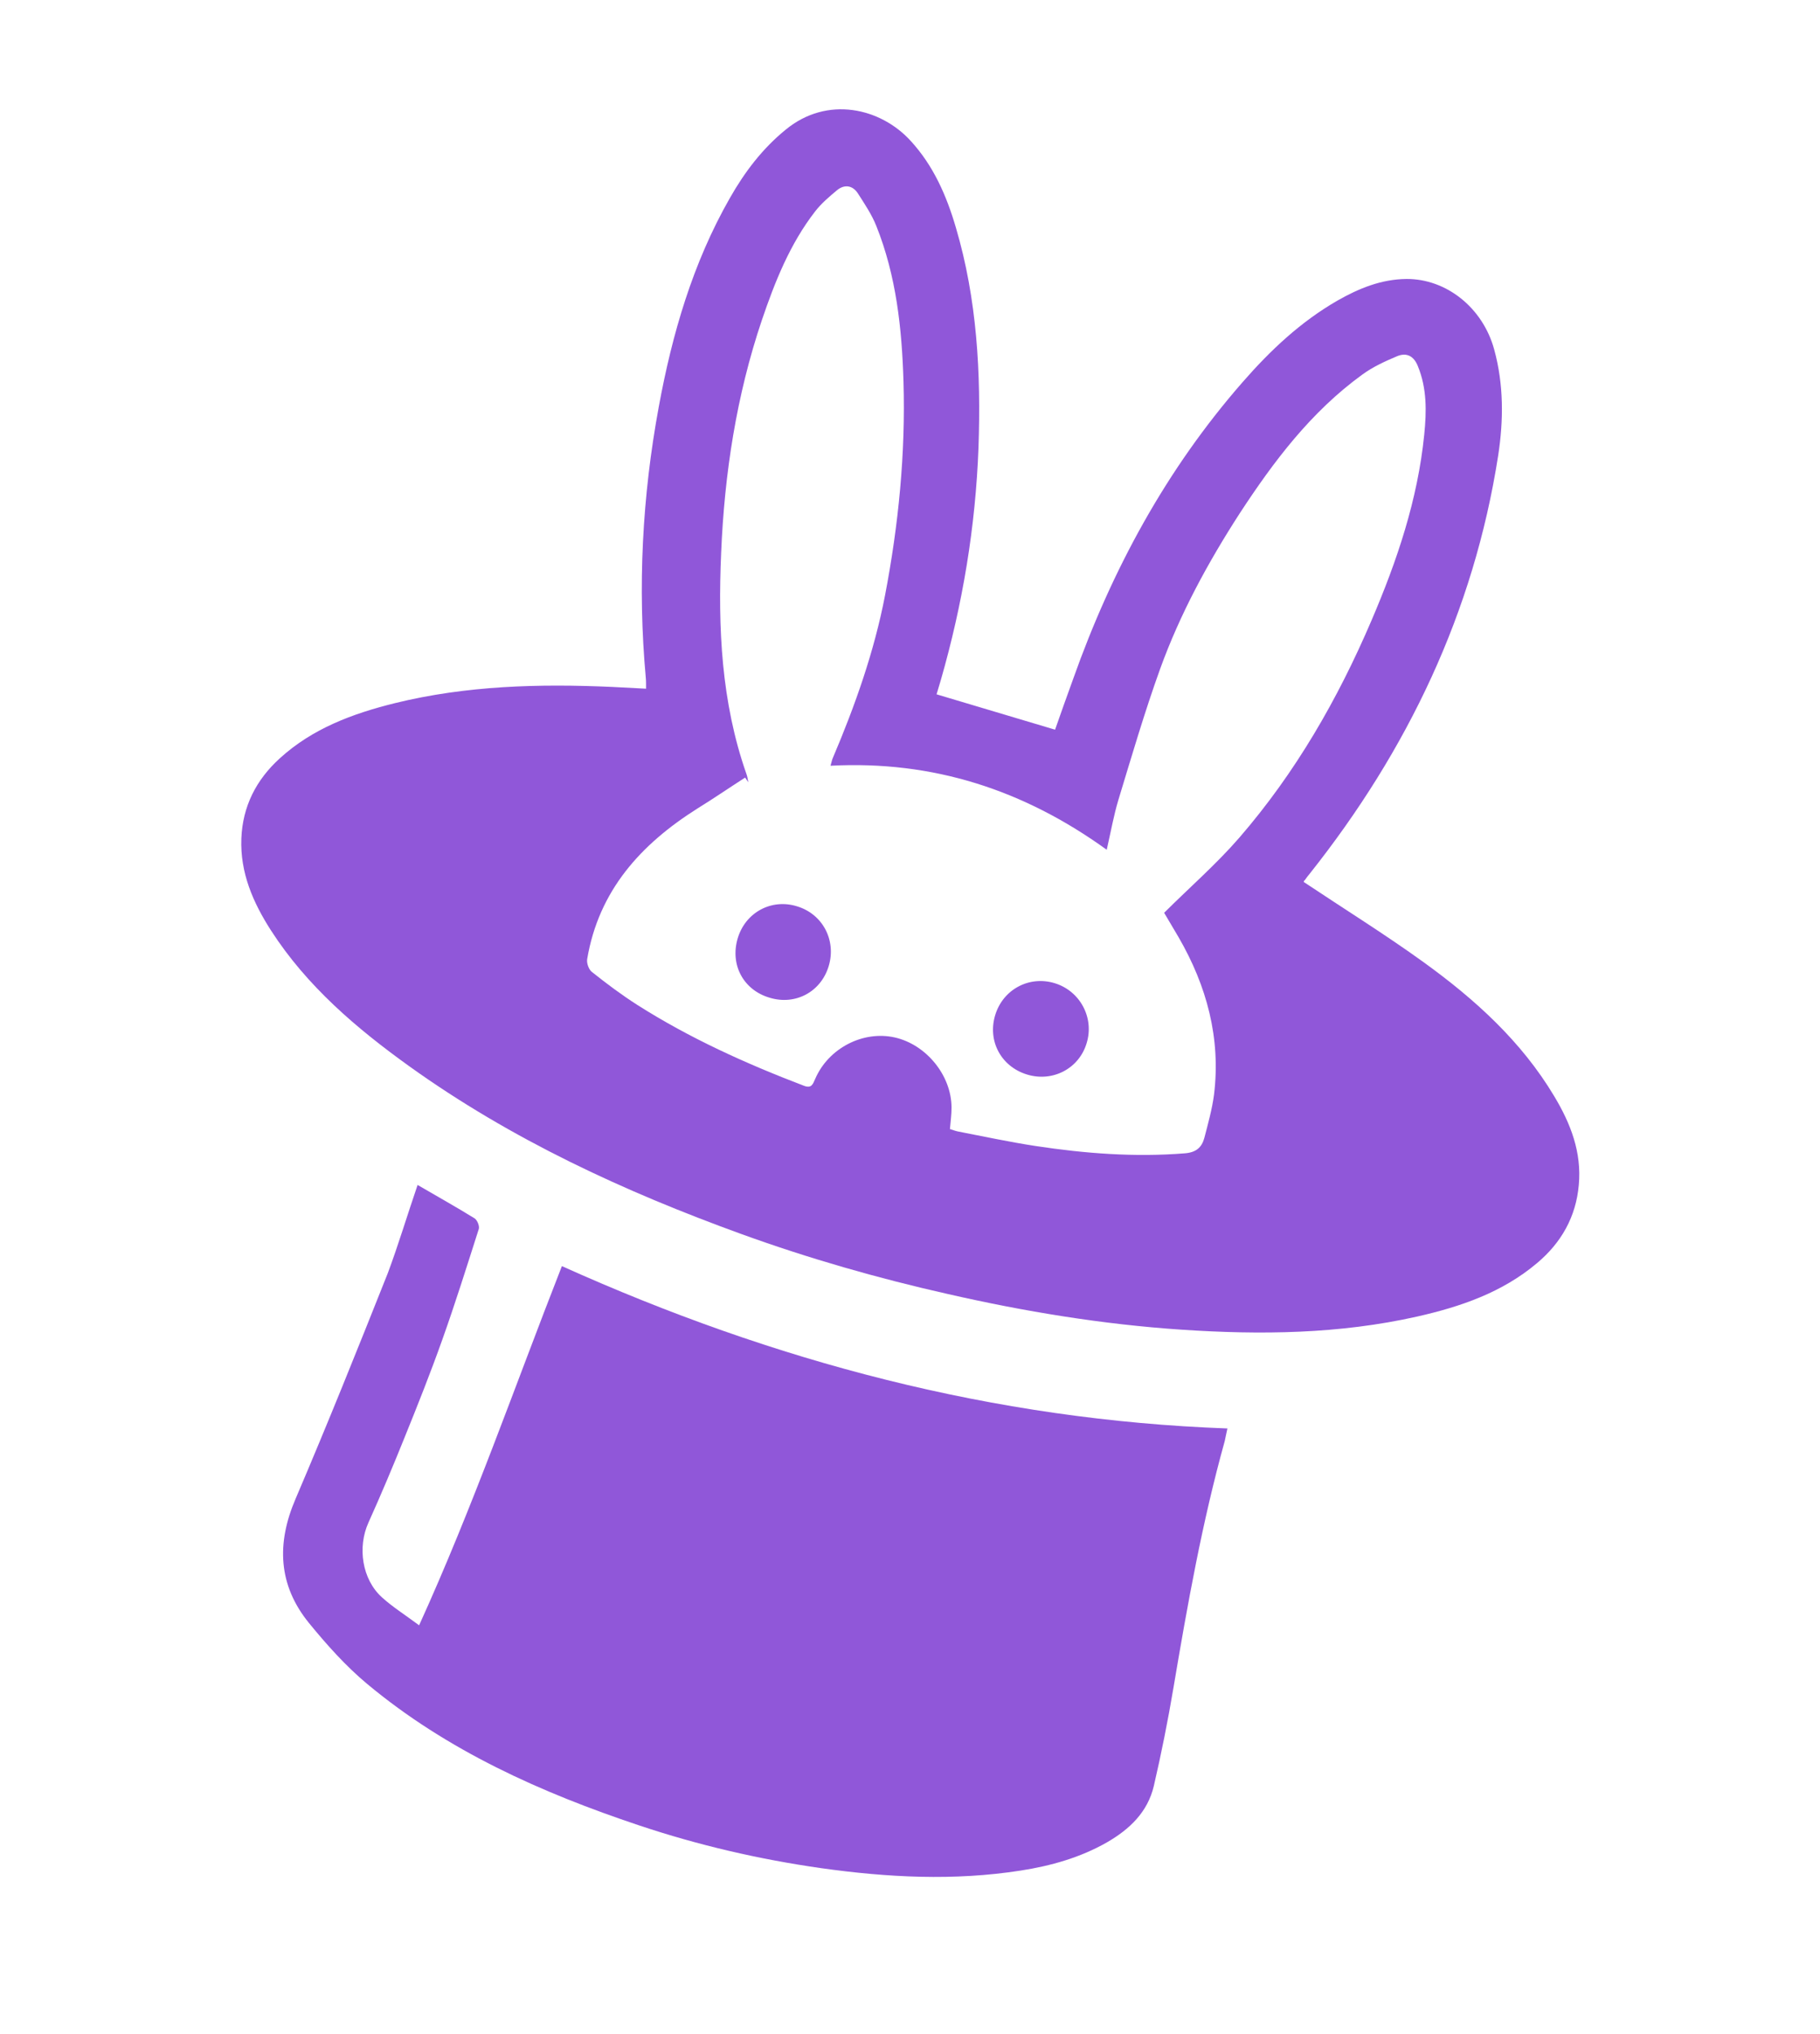
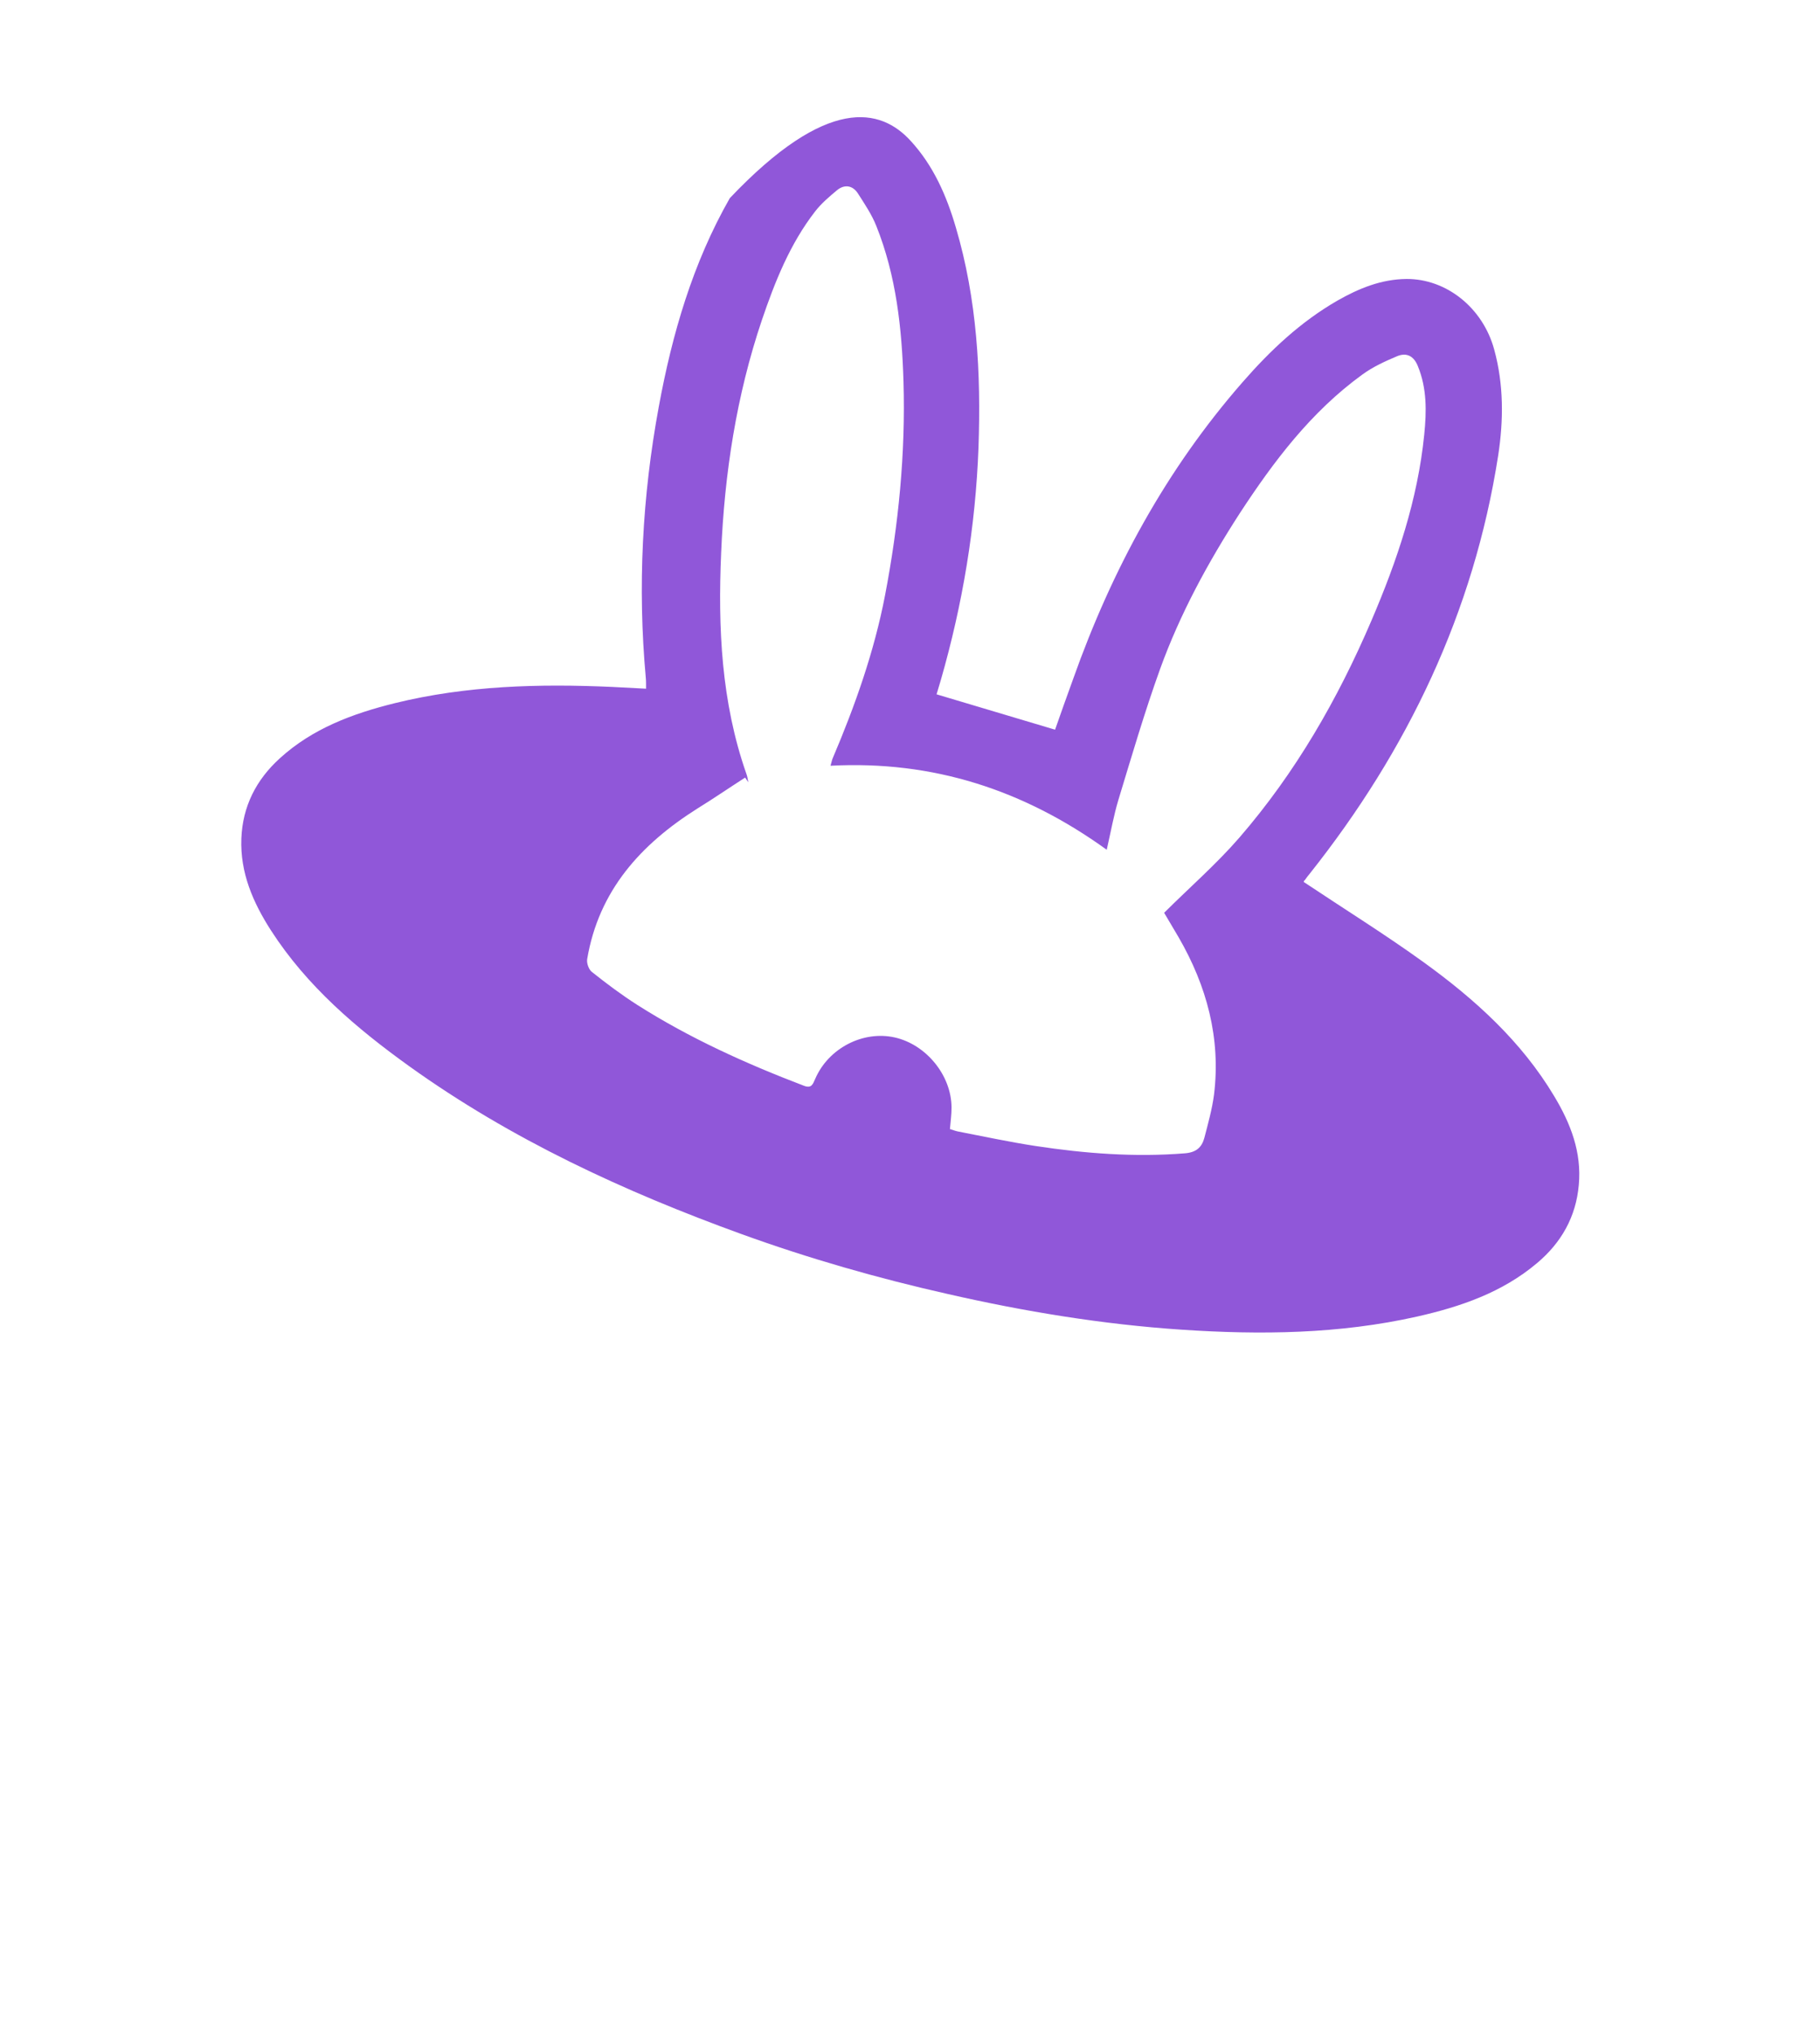
<svg xmlns="http://www.w3.org/2000/svg" width="213" height="238" viewBox="0 0 213 238" fill="none">
-   <path d="M152.578 103.184C157.344 106.364 162.113 109.325 166.634 112.589C172.627 116.92 178.068 121.84 181.9 128.258C183.81 131.434 185.127 134.81 184.772 138.629C184.444 142.362 182.722 145.396 179.876 147.781C175.806 151.215 170.947 152.874 165.862 154.026C156.74 156.078 147.509 156.182 138.274 155.563C129.039 154.943 119.909 153.445 110.885 151.381C102.706 149.538 94.664 147.234 86.786 144.382C73.042 139.403 59.824 133.294 47.898 124.744C41.692 120.287 35.908 115.359 31.722 108.867C29.619 105.602 28.089 102.1 28.247 98.096C28.393 94.341 29.979 91.234 32.736 88.728C36.575 85.226 41.27 83.487 46.22 82.263C54.589 80.206 63.102 79.982 71.654 80.366C72.922 80.43 74.219 80.503 75.611 80.573C75.605 80.069 75.621 79.697 75.58 79.308C74.612 68.657 75.16 58.082 77.101 47.577C78.667 39.064 81.077 30.771 85.414 23.178C87.136 20.144 89.209 17.403 91.947 15.173C96.817 11.162 103.07 12.619 106.592 16.496C109.246 19.391 110.776 22.893 111.865 26.609C114.352 35.012 114.818 43.661 114.515 52.362C114.172 61.617 112.67 70.652 110.108 79.558C109.945 80.106 109.781 80.654 109.609 81.231C114.309 82.633 118.836 83.983 123.478 85.368C124.15 83.433 124.876 81.42 125.593 79.436C130.126 66.658 136.483 54.927 145.439 44.693C148.681 40.981 152.22 37.641 156.539 35.161C159.036 33.739 161.648 32.666 164.608 32.638C169.263 32.614 173.531 35.99 174.867 40.879C175.997 44.984 175.97 49.184 175.331 53.326C172.478 71.629 164.739 87.784 153.271 102.229C153.07 102.483 152.877 102.708 152.705 102.971C152.592 103.032 152.587 103.156 152.578 103.184ZM97.195 89.586C97.358 89.038 97.381 88.856 97.462 88.692C100.083 82.534 102.31 76.228 103.576 69.666C105.159 61.409 105.988 53.053 105.738 44.626C105.549 38.416 104.897 32.287 102.559 26.44C102.021 25.086 101.192 23.865 100.4 22.624C99.799 21.692 98.842 21.532 97.97 22.245C97.052 23.007 96.125 23.798 95.412 24.716C92.458 28.514 90.695 32.949 89.163 37.453C86.189 46.268 84.785 55.395 84.397 64.699C84.018 73.441 84.41 82.13 87.343 90.509C87.467 90.829 87.517 91.189 87.575 91.52C87.445 91.325 87.335 91.166 87.205 90.971C85.339 92.172 83.485 93.441 81.599 94.605C74.983 98.786 70.072 104.198 68.719 112.209C68.639 112.687 68.911 113.459 69.3 113.733C71 115.087 72.746 116.393 74.592 117.572C80.743 121.479 87.33 124.448 94.096 127.031C94.972 127.356 95.119 126.866 95.403 126.228C96.945 122.637 100.991 120.547 104.701 121.371C108.383 122.187 111.354 125.805 111.36 129.575C111.368 130.393 111.242 131.235 111.174 132.094C111.549 132.206 111.829 132.321 112.126 132.378C115.124 132.958 118.134 133.605 121.167 134.07C126.964 134.951 132.795 135.403 138.682 134.929C140.002 134.821 140.65 134.229 140.948 133.125C141.389 131.435 141.859 129.754 142.081 128.062C142.889 121.458 141.228 115.342 137.933 109.649C137.329 108.621 136.725 107.593 136.243 106.79C139.278 103.771 142.372 101.082 145.053 97.989C151.618 90.401 156.57 81.799 160.513 72.582C163.508 65.594 165.917 58.462 166.683 50.841C166.959 48.129 167.006 45.443 165.933 42.83C165.467 41.655 164.625 41.215 163.516 41.67C162.079 42.277 160.662 42.922 159.415 43.838C153.442 48.179 149.085 53.944 145.1 60.04C141.371 65.805 138.098 71.831 135.771 78.264C133.951 83.311 132.441 88.481 130.873 93.633C130.348 95.392 130.017 97.24 129.524 99.417C119.809 92.406 109.189 88.956 97.195 89.586Z" fill="#9057D9" />
-   <path d="M48.873 138.631C51.172 139.977 53.382 141.201 55.528 142.532C55.849 142.722 56.138 143.436 56.035 143.782C54.65 148.11 53.293 152.447 51.764 156.732C50.392 160.593 48.885 164.383 47.341 168.192C46 171.529 44.602 174.848 43.117 178.142C41.819 181.021 42.367 184.763 44.69 186.869C45.925 187.991 47.353 188.888 49.05 190.148C55.34 176.324 60.249 162.183 65.76 148.127C90.563 159.293 116.314 166.126 143.649 167.12C143.514 167.676 143.443 168.126 143.334 168.596C140.695 178.076 138.967 187.766 137.334 197.452C136.686 201.309 135.913 205.161 135.035 208.949C134.313 212 132.207 214.009 129.552 215.541C126.41 217.336 122.985 218.292 119.461 218.842C111.656 220.062 103.865 219.654 96.09 218.56C88.832 217.525 81.725 215.876 74.816 213.564C63.336 209.732 52.336 204.818 42.957 196.997C40.443 194.897 38.232 192.416 36.161 189.883C32.554 185.448 32.342 180.58 34.593 175.349C38.332 166.604 41.877 157.771 45.394 148.929C46.639 145.595 47.671 142.135 48.873 138.631Z" fill="#9057D9" />
-   <path d="M96.99 113.012C96.087 116.04 93.092 117.658 90.044 116.718C86.988 115.806 85.418 112.857 86.338 109.772C87.242 106.745 90.274 105.106 93.264 106.029C96.263 106.923 97.893 109.984 96.99 113.012Z" fill="#9057D9" />
-   <path d="M120.177 125.705C117.158 124.773 115.54 121.778 116.48 118.731C117.403 115.74 120.465 114.11 123.455 115.033C126.416 115.948 128.087 119.084 127.172 122.045C126.286 125.015 123.196 126.637 120.177 125.705Z" fill="#9057D9" />
+   <path d="M152.578 103.184C157.344 106.364 162.113 109.325 166.634 112.589C172.627 116.92 178.068 121.84 181.9 128.258C183.81 131.434 185.127 134.81 184.772 138.629C184.444 142.362 182.722 145.396 179.876 147.781C175.806 151.215 170.947 152.874 165.862 154.026C156.74 156.078 147.509 156.182 138.274 155.563C129.039 154.943 119.909 153.445 110.885 151.381C102.706 149.538 94.664 147.234 86.786 144.382C73.042 139.403 59.824 133.294 47.898 124.744C41.692 120.287 35.908 115.359 31.722 108.867C29.619 105.602 28.089 102.1 28.247 98.096C28.393 94.341 29.979 91.234 32.736 88.728C36.575 85.226 41.27 83.487 46.22 82.263C54.589 80.206 63.102 79.982 71.654 80.366C72.922 80.43 74.219 80.503 75.611 80.573C75.605 80.069 75.621 79.697 75.58 79.308C74.612 68.657 75.16 58.082 77.101 47.577C78.667 39.064 81.077 30.771 85.414 23.178C96.817 11.162 103.07 12.619 106.592 16.496C109.246 19.391 110.776 22.893 111.865 26.609C114.352 35.012 114.818 43.661 114.515 52.362C114.172 61.617 112.67 70.652 110.108 79.558C109.945 80.106 109.781 80.654 109.609 81.231C114.309 82.633 118.836 83.983 123.478 85.368C124.15 83.433 124.876 81.42 125.593 79.436C130.126 66.658 136.483 54.927 145.439 44.693C148.681 40.981 152.22 37.641 156.539 35.161C159.036 33.739 161.648 32.666 164.608 32.638C169.263 32.614 173.531 35.99 174.867 40.879C175.997 44.984 175.97 49.184 175.331 53.326C172.478 71.629 164.739 87.784 153.271 102.229C153.07 102.483 152.877 102.708 152.705 102.971C152.592 103.032 152.587 103.156 152.578 103.184ZM97.195 89.586C97.358 89.038 97.381 88.856 97.462 88.692C100.083 82.534 102.31 76.228 103.576 69.666C105.159 61.409 105.988 53.053 105.738 44.626C105.549 38.416 104.897 32.287 102.559 26.44C102.021 25.086 101.192 23.865 100.4 22.624C99.799 21.692 98.842 21.532 97.97 22.245C97.052 23.007 96.125 23.798 95.412 24.716C92.458 28.514 90.695 32.949 89.163 37.453C86.189 46.268 84.785 55.395 84.397 64.699C84.018 73.441 84.41 82.13 87.343 90.509C87.467 90.829 87.517 91.189 87.575 91.52C87.445 91.325 87.335 91.166 87.205 90.971C85.339 92.172 83.485 93.441 81.599 94.605C74.983 98.786 70.072 104.198 68.719 112.209C68.639 112.687 68.911 113.459 69.3 113.733C71 115.087 72.746 116.393 74.592 117.572C80.743 121.479 87.33 124.448 94.096 127.031C94.972 127.356 95.119 126.866 95.403 126.228C96.945 122.637 100.991 120.547 104.701 121.371C108.383 122.187 111.354 125.805 111.36 129.575C111.368 130.393 111.242 131.235 111.174 132.094C111.549 132.206 111.829 132.321 112.126 132.378C115.124 132.958 118.134 133.605 121.167 134.07C126.964 134.951 132.795 135.403 138.682 134.929C140.002 134.821 140.65 134.229 140.948 133.125C141.389 131.435 141.859 129.754 142.081 128.062C142.889 121.458 141.228 115.342 137.933 109.649C137.329 108.621 136.725 107.593 136.243 106.79C139.278 103.771 142.372 101.082 145.053 97.989C151.618 90.401 156.57 81.799 160.513 72.582C163.508 65.594 165.917 58.462 166.683 50.841C166.959 48.129 167.006 45.443 165.933 42.83C165.467 41.655 164.625 41.215 163.516 41.67C162.079 42.277 160.662 42.922 159.415 43.838C153.442 48.179 149.085 53.944 145.1 60.04C141.371 65.805 138.098 71.831 135.771 78.264C133.951 83.311 132.441 88.481 130.873 93.633C130.348 95.392 130.017 97.24 129.524 99.417C119.809 92.406 109.189 88.956 97.195 89.586Z" fill="#9057D9" />
</svg>